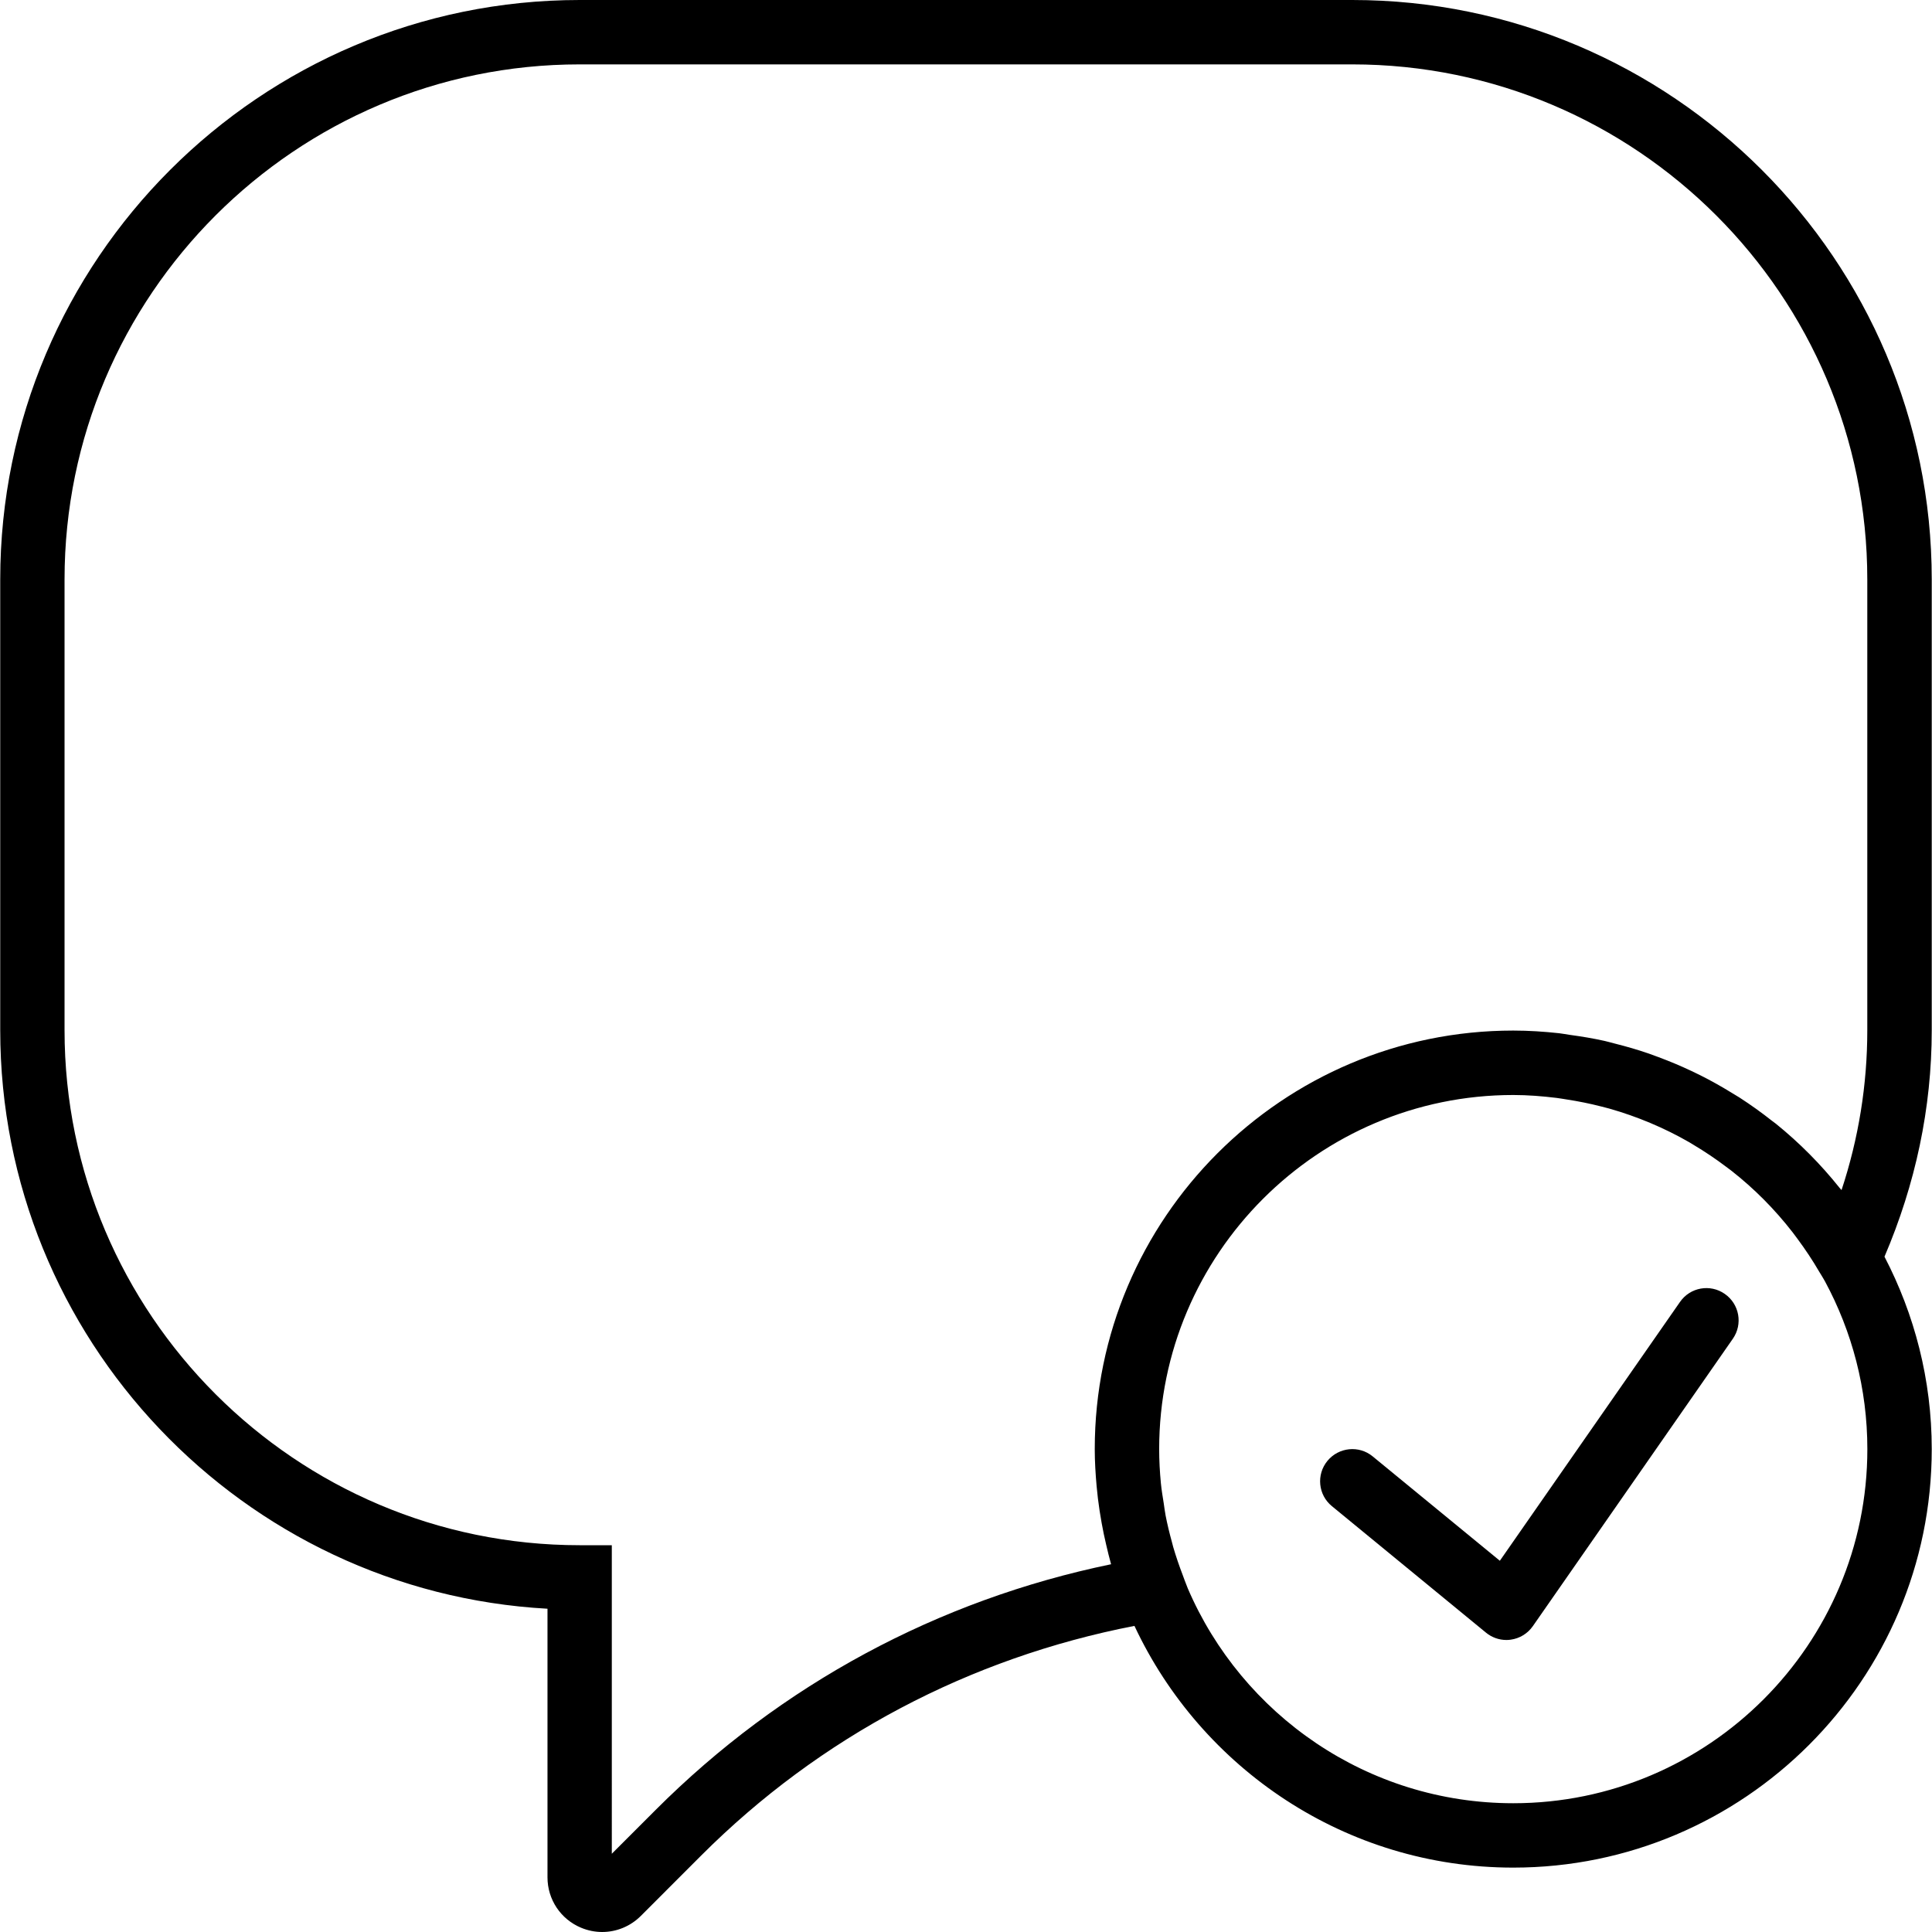
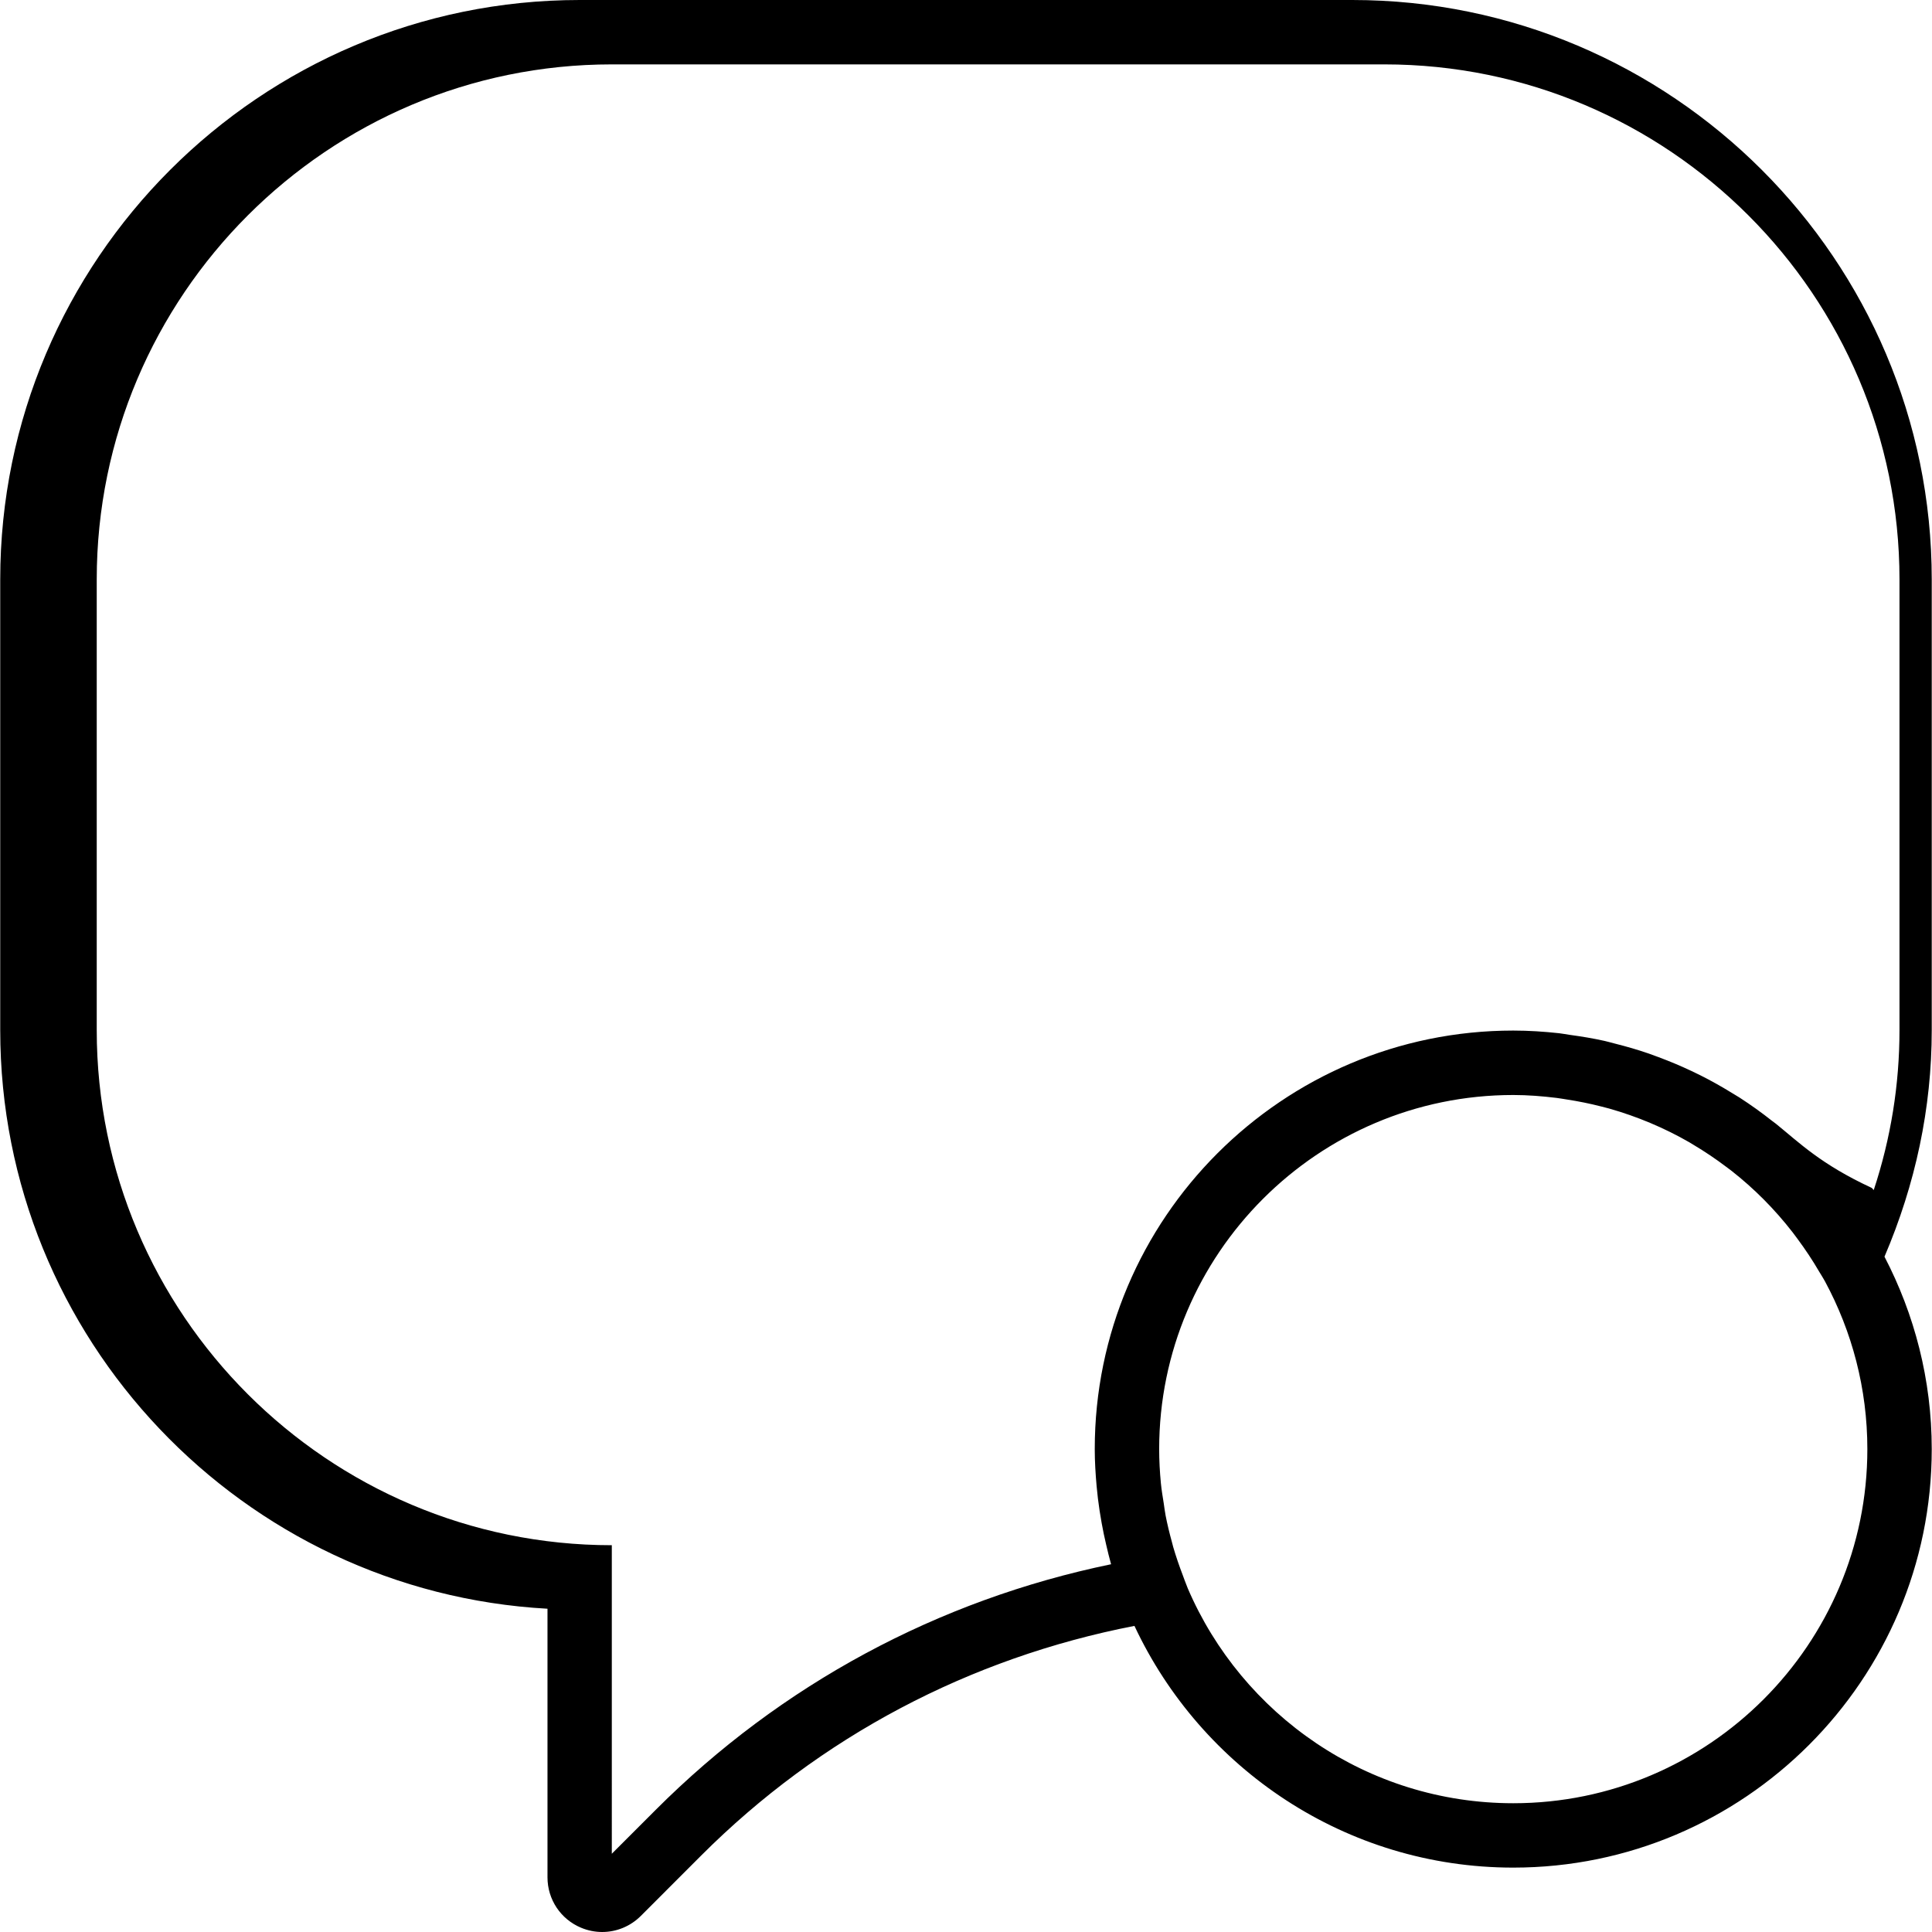
<svg xmlns="http://www.w3.org/2000/svg" fill="#000000" height="800px" width="800px" version="1.1" id="Capa_1" viewBox="0 0 60.015 60.015" xml:space="preserve">
  <g>
-     <path d="M52.187,40.443l-5.596,8.04l-3.949-3.241c-0.426-0.352-1.057-0.287-1.407,0.138c-0.351,0.427-0.289,1.058,0.139,1.407   l4.786,3.929c0.18,0.148,0.404,0.228,0.634,0.228c0.045,0,0.091-0.003,0.137-0.01c0.276-0.038,0.524-0.19,0.684-0.419l6.214-8.929   c0.315-0.453,0.204-1.076-0.25-1.392C53.124,39.875,52.502,39.989,52.187,40.443z" />
-     <path d="M60.007,18c0-9.925-8.075-18-18-18h-24c-9.925,0-18,8.075-18,18v14c0,9.59,7.538,17.452,17,17.973v8.344   c0,0.688,0.411,1.304,1.047,1.567c0.211,0.088,0.433,0.131,0.652,0.131c0.441,0,0.873-0.173,1.199-0.498l1.876-1.877   c3.694-3.694,8.338-6.139,13.459-7.134c2.075,4.427,6.562,7.509,11.767,7.509c7.168,0,13-5.832,13-13   c0-2.156-0.536-4.187-1.468-5.978c0.961-2.249,1.468-4.61,1.468-7.037V18z M47.007,56.015c-4.529,0-8.425-2.752-10.109-6.671   l-0.099-0.255c-0.021-0.052-0.038-0.105-0.058-0.158c-0.111-0.29-0.211-0.582-0.297-0.876c-0.014-0.049-0.025-0.1-0.039-0.15   c-0.076-0.274-0.143-0.55-0.197-0.827c-0.024-0.125-0.039-0.253-0.058-0.379c-0.033-0.209-0.069-0.418-0.089-0.629   c-0.033-0.348-0.053-0.699-0.053-1.055c0-6.065,4.935-11,11-11c0.452,0,0.899,0.036,1.342,0.09c0.11,0.014,0.217,0.033,0.326,0.05   c0.357,0.055,0.71,0.126,1.057,0.215c0.085,0.022,0.171,0.042,0.255,0.066c0.872,0.248,1.709,0.599,2.491,1.049   c0.05,0.029,0.099,0.061,0.148,0.09c0.342,0.204,0.672,0.427,0.99,0.667c0.056,0.042,0.113,0.083,0.168,0.126   c0.704,0.552,1.341,1.192,1.898,1.909c0.054,0.069,0.105,0.14,0.157,0.21c0.241,0.326,0.468,0.666,0.674,1.021   c0.038,0.065,0.081,0.127,0.118,0.194l0.062,0.108c0.836,1.551,1.313,3.323,1.313,5.205C58.007,51.08,53.073,56.015,47.007,56.015z    M55.164,34.906c-0.037-0.03-0.077-0.056-0.114-0.085c-0.327-0.259-0.665-0.501-1.016-0.728c-0.078-0.05-0.158-0.096-0.237-0.144   c-0.319-0.196-0.645-0.38-0.981-0.548c-0.094-0.047-0.188-0.092-0.283-0.137c-0.329-0.155-0.666-0.296-1.009-0.424   c-0.103-0.039-0.204-0.077-0.308-0.113c-0.341-0.118-0.689-0.218-1.042-0.307c-0.11-0.028-0.218-0.06-0.329-0.085   c-0.356-0.08-0.719-0.139-1.085-0.189c-0.109-0.015-0.216-0.038-0.326-0.05c-0.469-0.051-0.944-0.083-1.427-0.083   c-7.168,0-13,5.832-13,13c0,0.386,0.024,0.771,0.058,1.154c0.011,0.127,0.026,0.253,0.04,0.38c0.031,0.257,0.071,0.513,0.117,0.768   c0.041,0.228,0.088,0.452,0.141,0.675c0.048,0.201,0.094,0.402,0.151,0.601c-5.38,1.112-10.252,3.735-14.149,7.633l-1.36,1.36V48   h-1c-8.822,0-16-7.178-16-16V18c0-8.822,7.178-16,16-16h24c8.822,0,16,7.178,16,16v14c0,1.696-0.269,3.36-0.8,4.968   c-0.018-0.023-0.04-0.043-0.059-0.066C56.56,36.167,55.896,35.498,55.164,34.906z" />
+     <path d="M60.007,18c0-9.925-8.075-18-18-18h-24c-9.925,0-18,8.075-18,18v14c0,9.59,7.538,17.452,17,17.973v8.344   c0,0.688,0.411,1.304,1.047,1.567c0.211,0.088,0.433,0.131,0.652,0.131c0.441,0,0.873-0.173,1.199-0.498l1.876-1.877   c3.694-3.694,8.338-6.139,13.459-7.134c2.075,4.427,6.562,7.509,11.767,7.509c7.168,0,13-5.832,13-13   c0-2.156-0.536-4.187-1.468-5.978c0.961-2.249,1.468-4.61,1.468-7.037V18z M47.007,56.015c-4.529,0-8.425-2.752-10.109-6.671   l-0.099-0.255c-0.021-0.052-0.038-0.105-0.058-0.158c-0.111-0.29-0.211-0.582-0.297-0.876c-0.014-0.049-0.025-0.1-0.039-0.15   c-0.076-0.274-0.143-0.55-0.197-0.827c-0.024-0.125-0.039-0.253-0.058-0.379c-0.033-0.209-0.069-0.418-0.089-0.629   c-0.033-0.348-0.053-0.699-0.053-1.055c0-6.065,4.935-11,11-11c0.452,0,0.899,0.036,1.342,0.09c0.11,0.014,0.217,0.033,0.326,0.05   c0.357,0.055,0.71,0.126,1.057,0.215c0.085,0.022,0.171,0.042,0.255,0.066c0.872,0.248,1.709,0.599,2.491,1.049   c0.05,0.029,0.099,0.061,0.148,0.09c0.342,0.204,0.672,0.427,0.99,0.667c0.056,0.042,0.113,0.083,0.168,0.126   c0.704,0.552,1.341,1.192,1.898,1.909c0.054,0.069,0.105,0.14,0.157,0.21c0.241,0.326,0.468,0.666,0.674,1.021   c0.038,0.065,0.081,0.127,0.118,0.194l0.062,0.108c0.836,1.551,1.313,3.323,1.313,5.205C58.007,51.08,53.073,56.015,47.007,56.015z    M55.164,34.906c-0.037-0.03-0.077-0.056-0.114-0.085c-0.327-0.259-0.665-0.501-1.016-0.728c-0.078-0.05-0.158-0.096-0.237-0.144   c-0.319-0.196-0.645-0.38-0.981-0.548c-0.094-0.047-0.188-0.092-0.283-0.137c-0.329-0.155-0.666-0.296-1.009-0.424   c-0.103-0.039-0.204-0.077-0.308-0.113c-0.341-0.118-0.689-0.218-1.042-0.307c-0.11-0.028-0.218-0.06-0.329-0.085   c-0.356-0.08-0.719-0.139-1.085-0.189c-0.109-0.015-0.216-0.038-0.326-0.05c-0.469-0.051-0.944-0.083-1.427-0.083   c-7.168,0-13,5.832-13,13c0,0.386,0.024,0.771,0.058,1.154c0.011,0.127,0.026,0.253,0.04,0.38c0.031,0.257,0.071,0.513,0.117,0.768   c0.041,0.228,0.088,0.452,0.141,0.675c0.048,0.201,0.094,0.402,0.151,0.601c-5.38,1.112-10.252,3.735-14.149,7.633l-1.36,1.36V48   c-8.822,0-16-7.178-16-16V18c0-8.822,7.178-16,16-16h24c8.822,0,16,7.178,16,16v14c0,1.696-0.269,3.36-0.8,4.968   c-0.018-0.023-0.04-0.043-0.059-0.066C56.56,36.167,55.896,35.498,55.164,34.906z" />
  </g>
</svg>